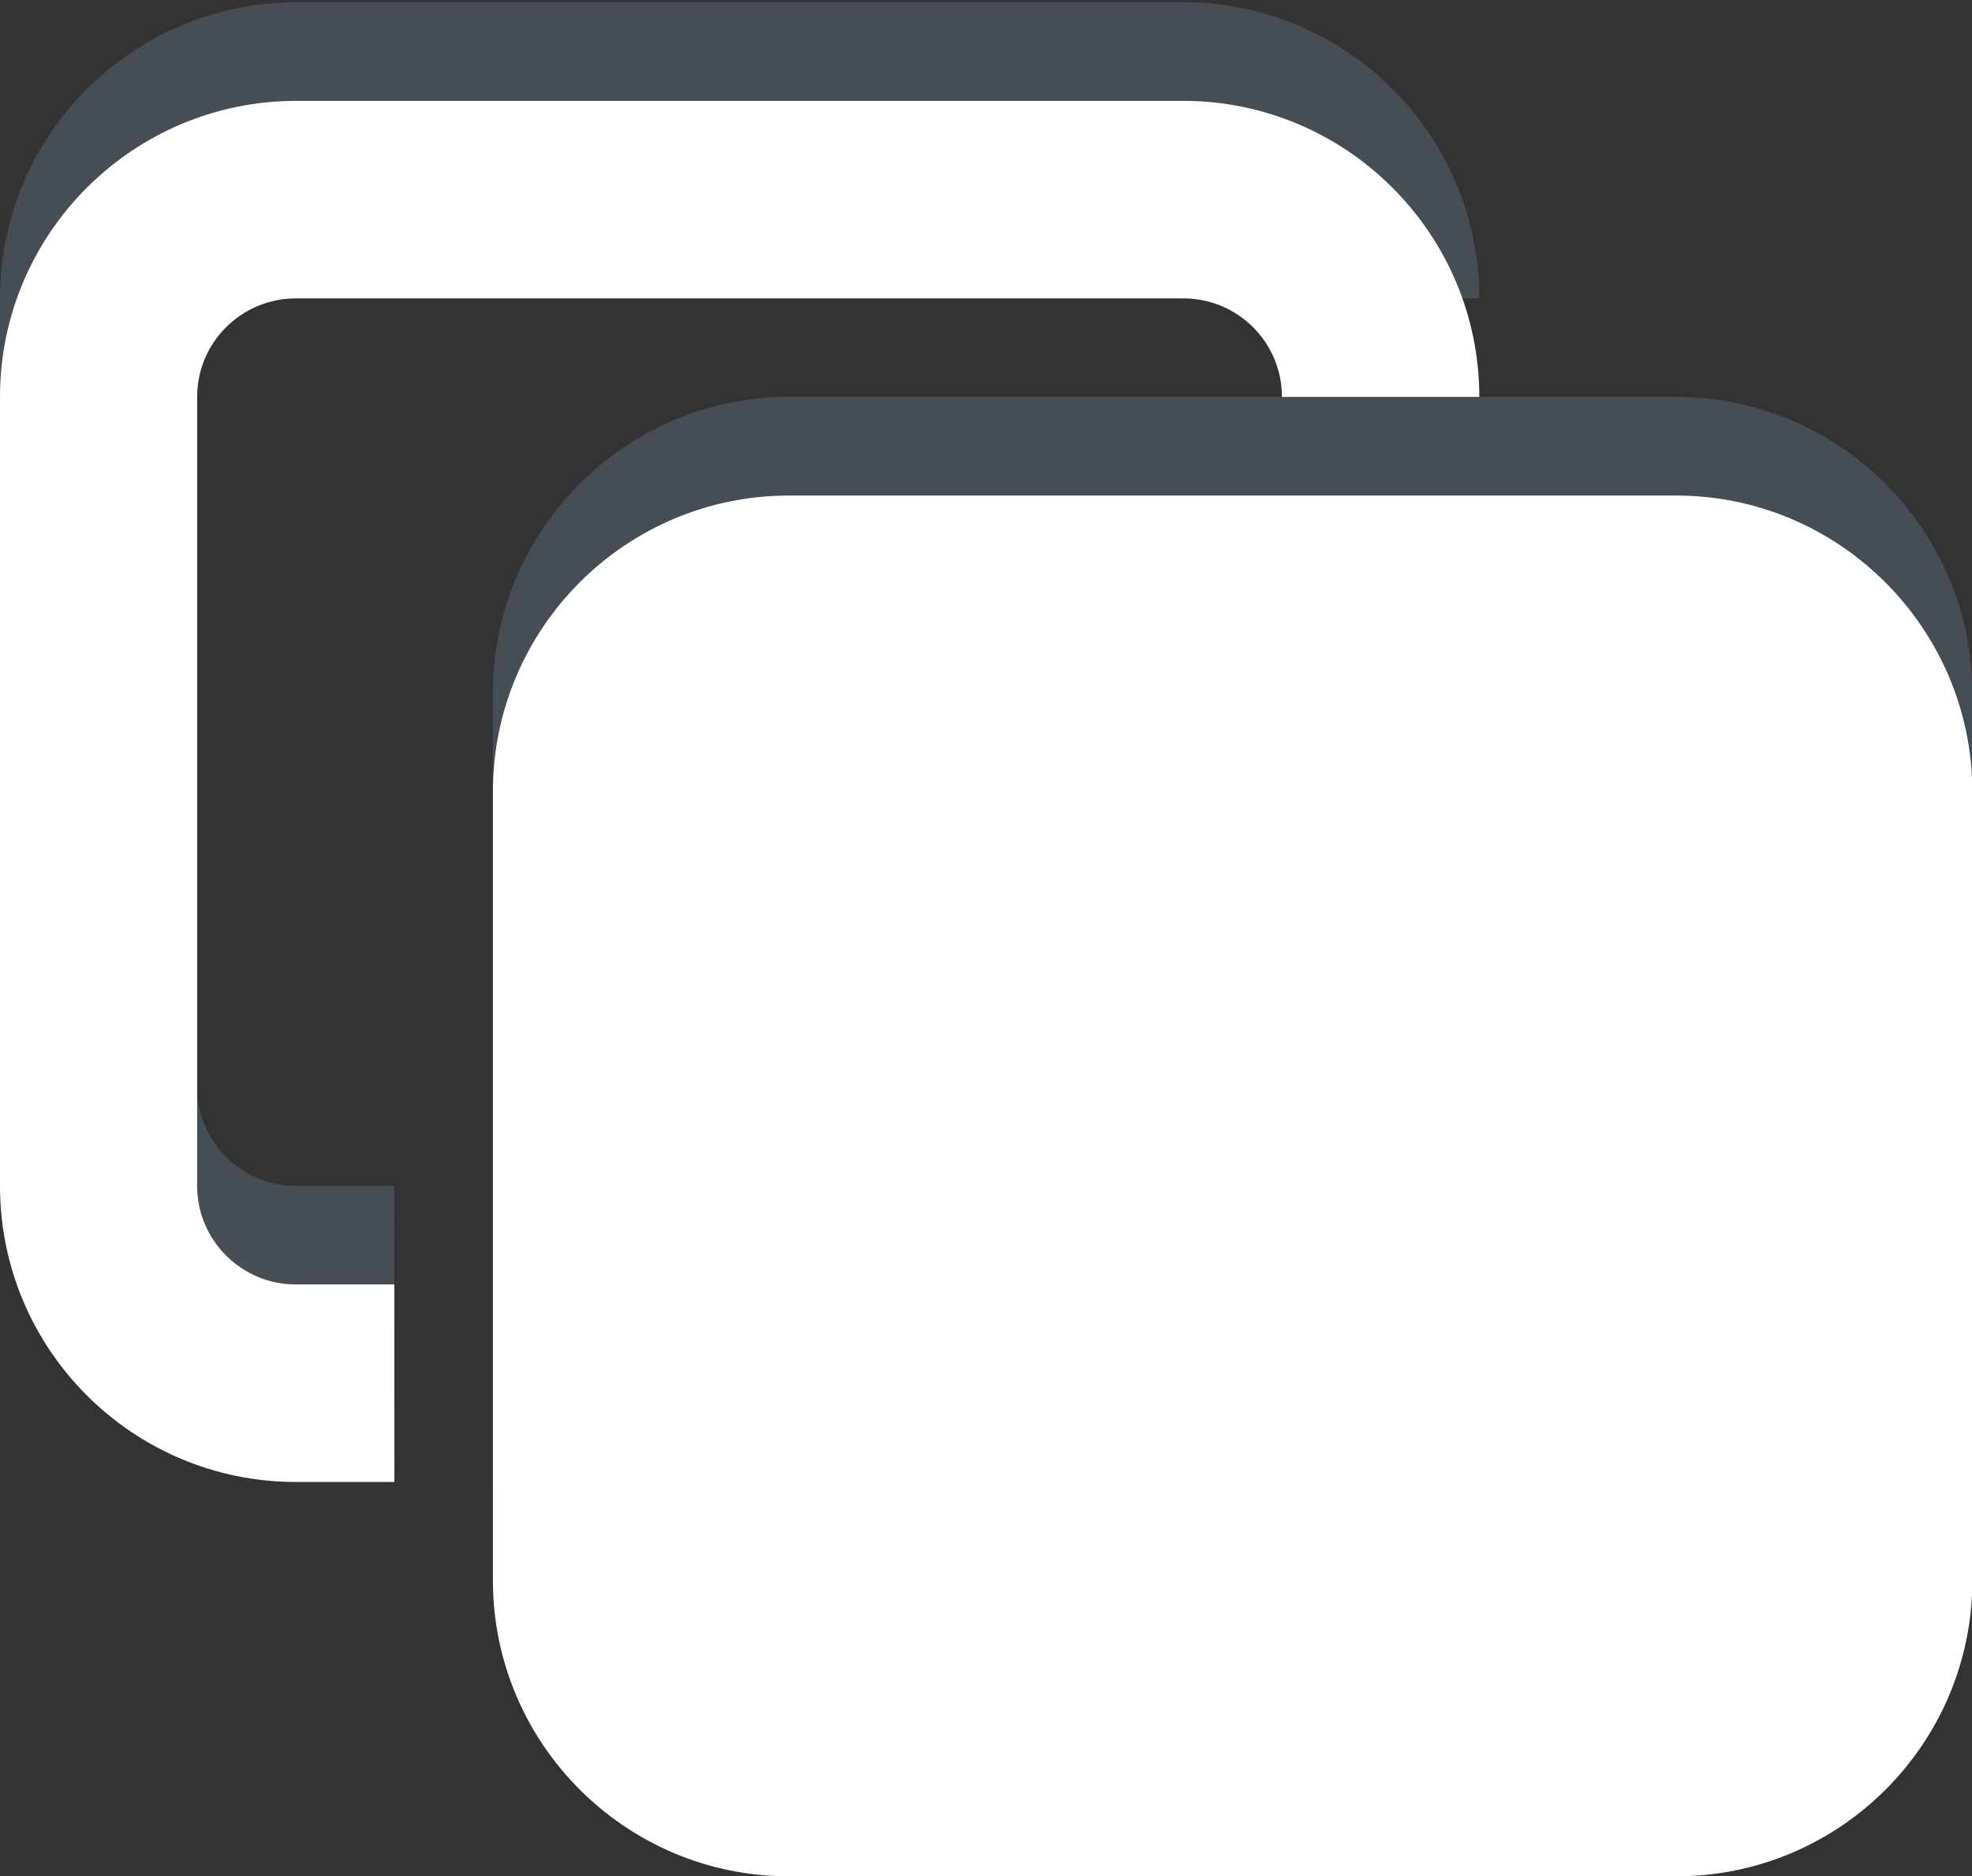
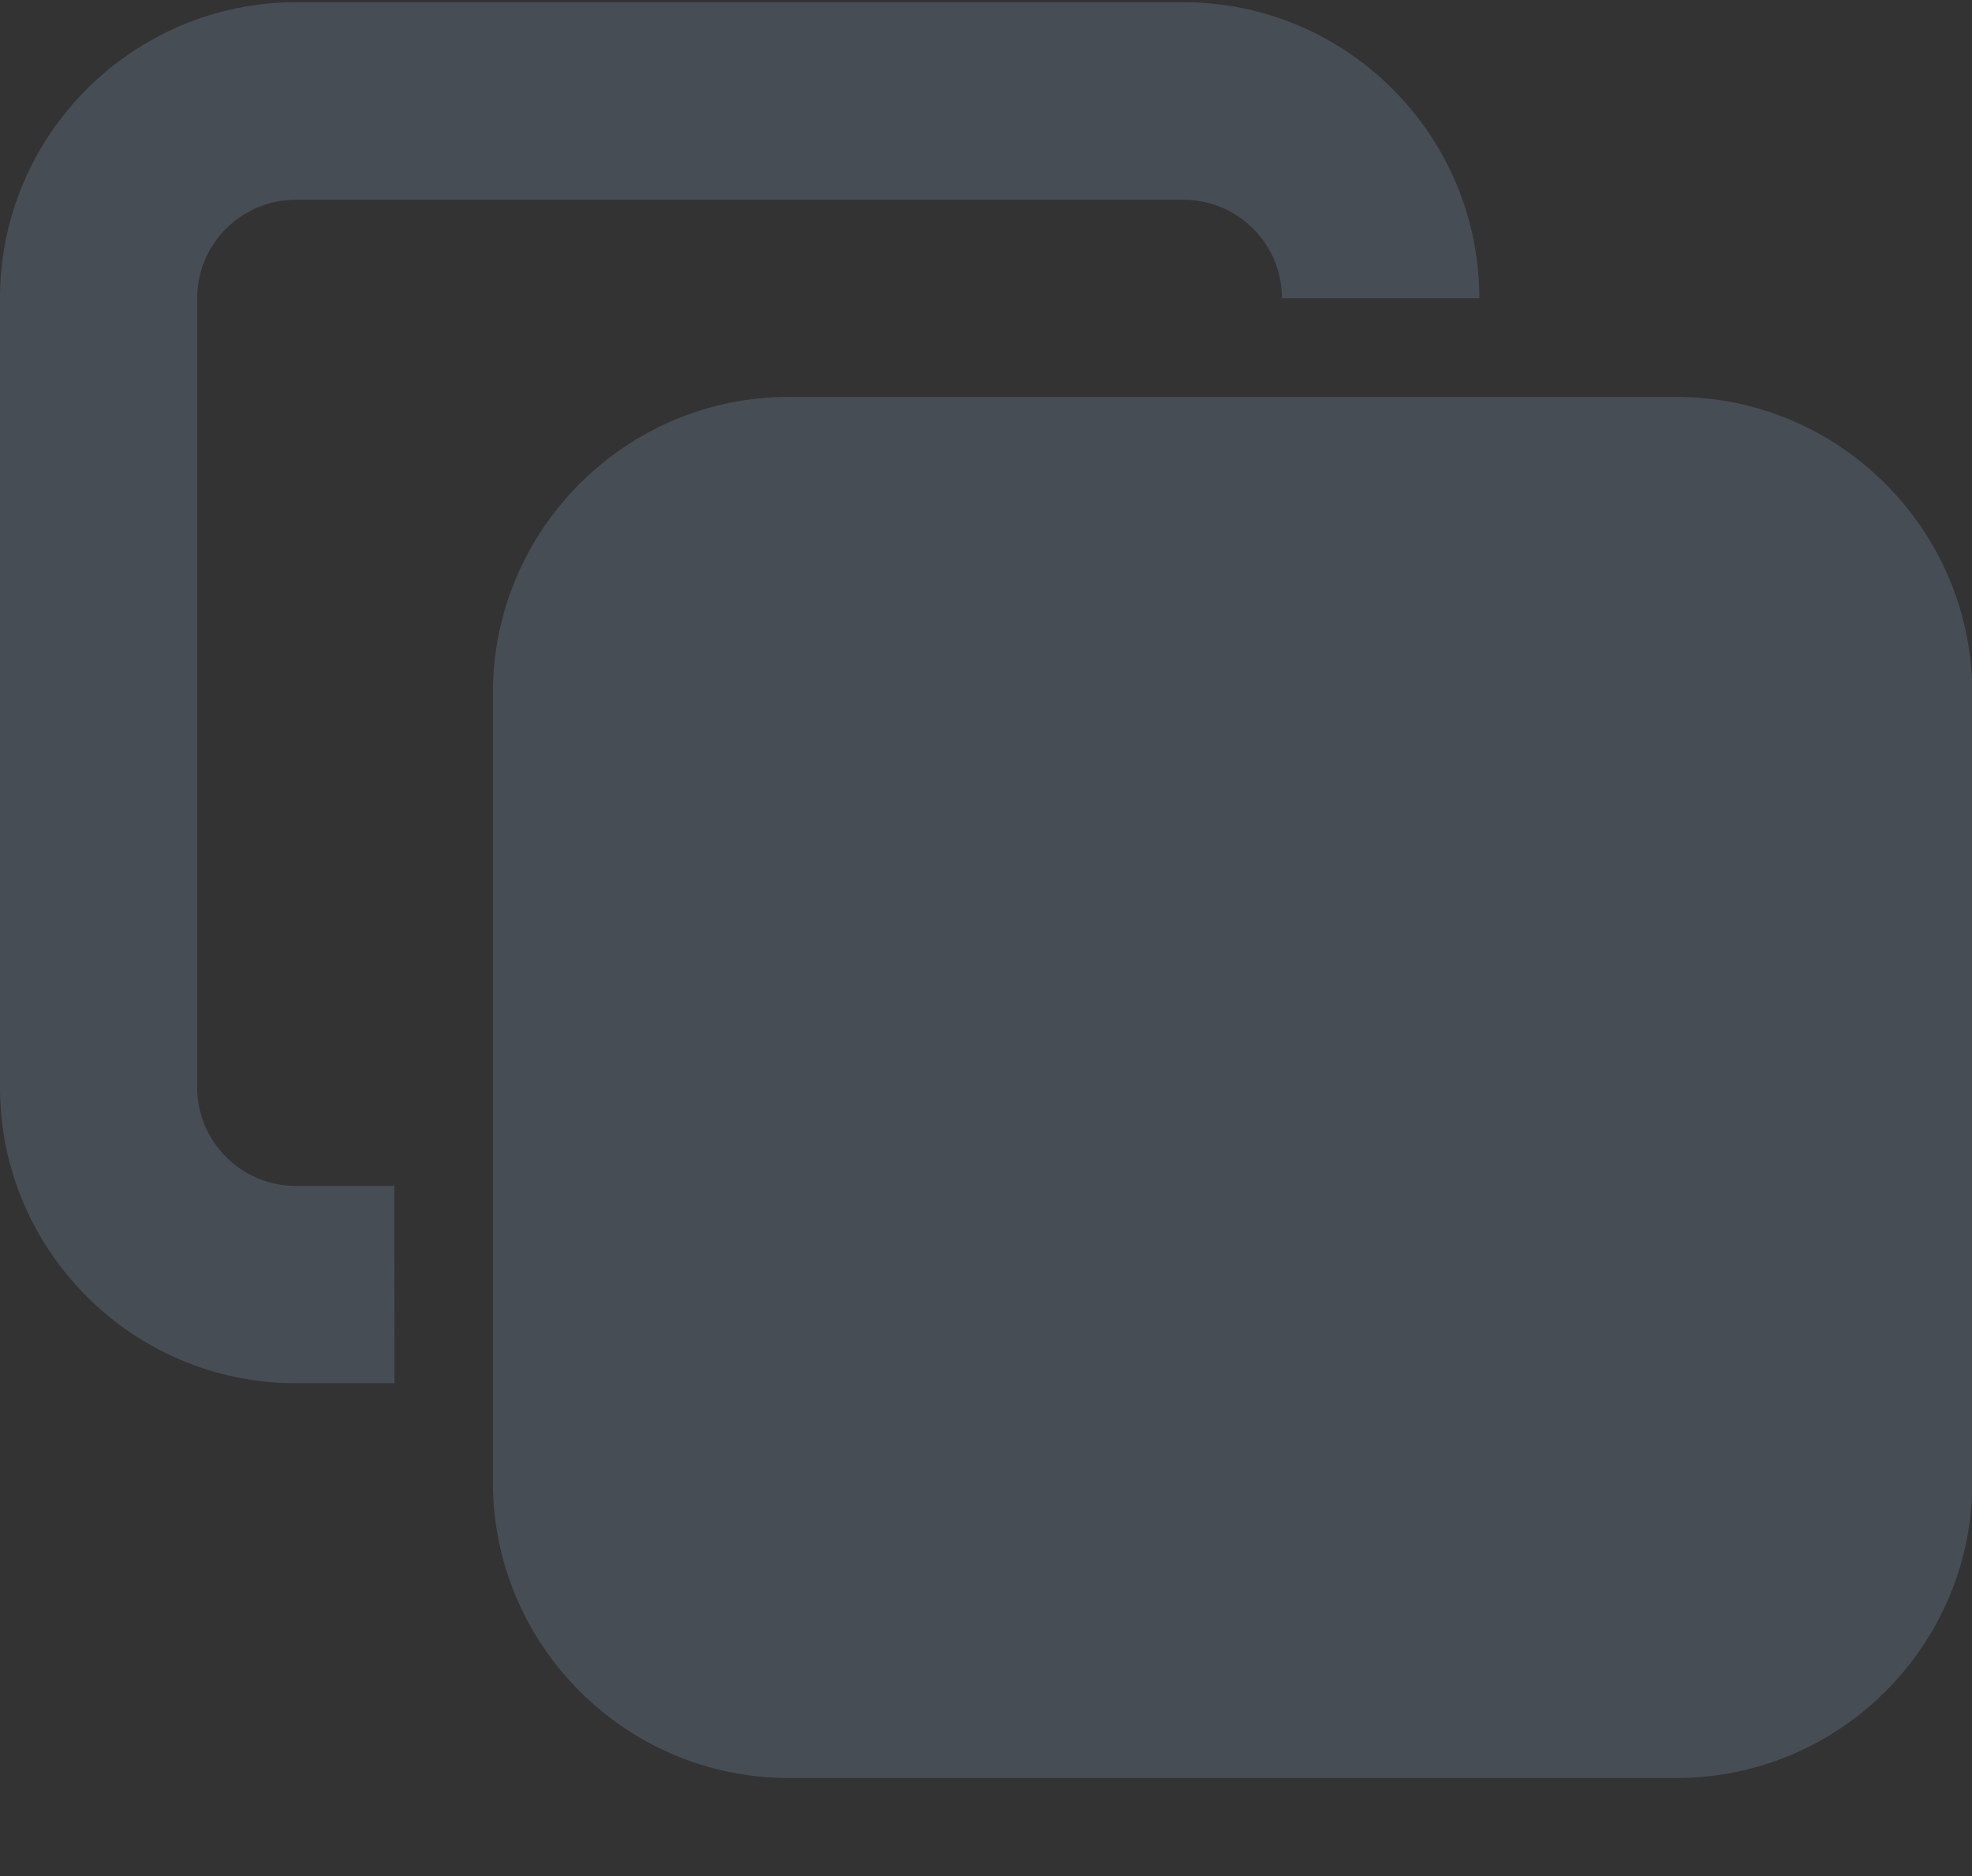
<svg xmlns="http://www.w3.org/2000/svg" version="1.1" id="Layer_1" x="0px" y="0px" width="16.795px" height="15.977px" viewBox="0 0 16.795 15.977" style="enable-background:new 0 0 16.795 15.977;" xml:space="preserve">
  <rect x="0" y="0" width="16.795" height="15.977" fill="#333333" stroke="none" />
  <g>
    <g style="opacity:0.5;">
      <path style="fill:#5C6876;" d="M14.276,3.38H6.718c-1.389,0-2.52,1.131-2.52,2.521v6.72c0,1.39,1.131,2.52,2.52,2.52h7.559    c1.392,0,2.521-1.13,2.521-2.52V5.9C16.795,4.511,15.665,3.38,14.276,3.38L14.276,3.38z M3.358,10.099H2.52    c-0.464,0-0.841-0.376-0.841-0.84V2.54c0-0.464,0.377-0.839,0.841-0.839h7.558c0.464,0,0.84,0.375,0.84,0.839h1.681    c0-1.392-1.132-2.521-2.521-2.521H2.52C1.13,0.021,0,1.151,0,2.54v6.719c0,1.39,1.13,2.52,2.52,2.52h0.839L3.358,10.099    L3.358,10.099z" />
    </g>
    <g>
-       <path style="fill:#FFFFFF;" d="M14.276,4.22H6.718c-1.389,0-2.52,1.131-2.52,2.521v6.717c0,1.39,1.131,2.52,2.52,2.52h7.559    c1.392,0,2.521-1.13,2.521-2.52V6.74C16.795,5.351,15.665,4.22,14.276,4.22L14.276,4.22z M3.358,10.938H2.52    c-0.464,0-0.841-0.376-0.841-0.84V3.38c0-0.464,0.377-0.839,0.841-0.839h7.558c0.464,0,0.84,0.375,0.84,0.839h1.681    c0-1.389-1.132-2.521-2.521-2.521H2.52C1.13,0.861,0,1.991,0,3.38v6.719c0,1.393,1.13,2.521,2.52,2.521h0.839L3.358,10.938    L3.358,10.938z" />
-     </g>
+       </g>
  </g>
</svg>